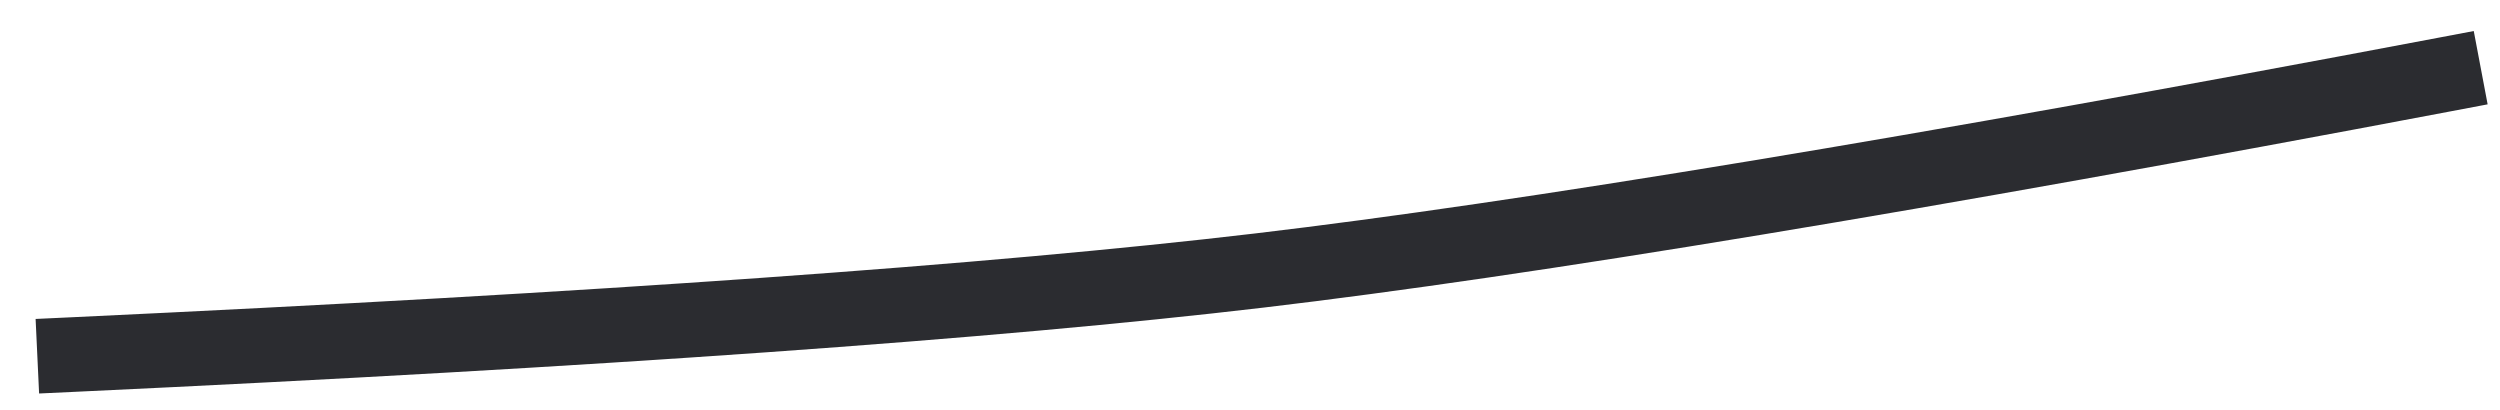
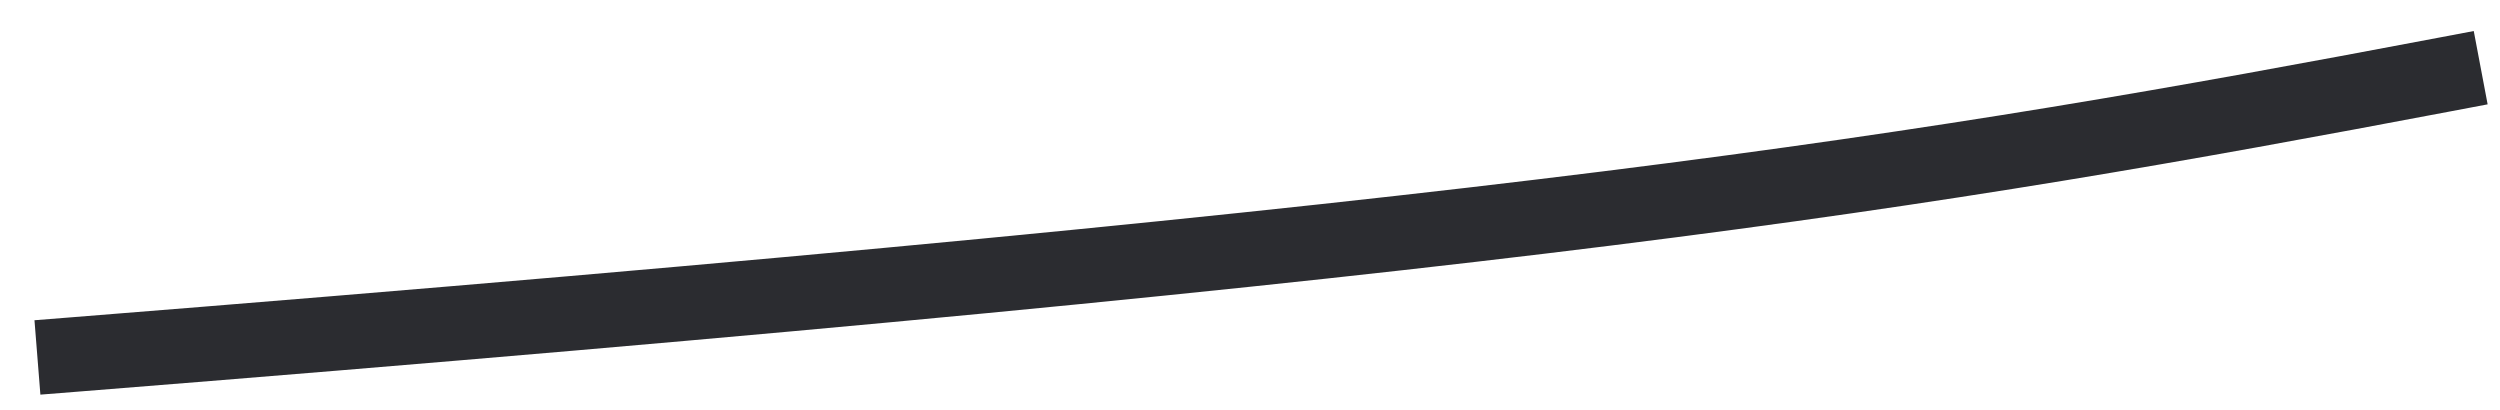
<svg xmlns="http://www.w3.org/2000/svg" width="67px" height="11px" viewBox="0 0 67 11" version="1.1">
  <title>line-3</title>
  <g id="✏️-Website" stroke="none" stroke-width="1" fill="none" fill-rule="evenodd" stroke-linecap="square">
    <g id="Créer-votre-société" transform="translate(-779, -302)" stroke="#2B2C30" stroke-width="2">
-       <path d="M781,311.5 C795.031,310.843 805.614,310.093 812.75,309.25 C819.886,308.407 830.469,306.657 844.5,304" id="line-3" />
+       <path d="M781,311.5 C819.886,308.407 830.469,306.657 844.5,304" id="line-3" />
    </g>
  </g>
</svg>